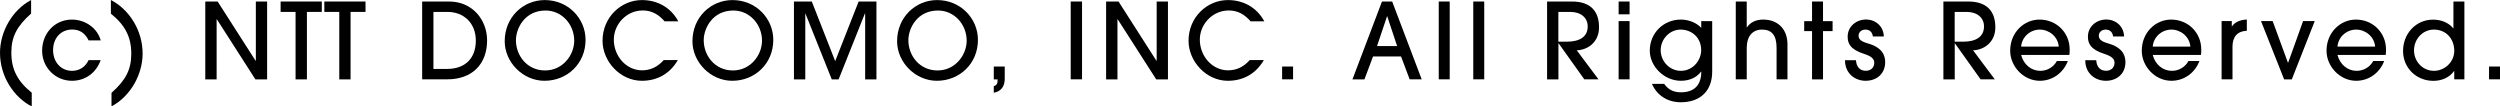
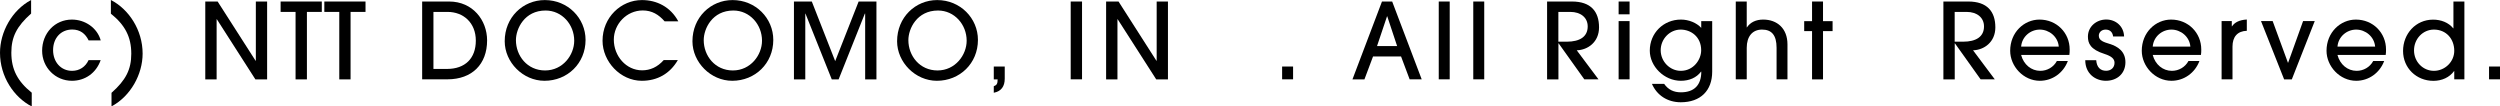
<svg xmlns="http://www.w3.org/2000/svg" id="_レイヤー_2" data-name="レイヤー 2" viewBox="0 0 394.58 16.8">
  <defs>
    <style>
      .cls-1 {
        fill: #000;
        stroke-width: 0px;
      }
    </style>
  </defs>
  <g id="_レイヤー_1-2" data-name="レイヤー 1">
    <g>
      <path class="cls-1" d="M5.01,16.8C2.18,15.35,0,12.07,0,8.33,0,5.06,1.88,1.61,4.91,0v2.14c-2.27,2.01-3.12,3.7-3.12,6.17,0,2.64.98,4.53,3.22,6.32v2.16Z" />
      <path class="cls-1" d="M15.89,9.49c-.73,2.07-2.49,3.26-4.53,3.26-2.64,0-4.71-2.12-4.71-4.74,0-2.77,2.01-4.92,4.7-4.92,2.09,0,4,1.31,4.55,3.29h-1.91c-.51-1.07-1.34-1.72-2.59-1.72-1.81,0-3.02,1.37-3.02,3.25s1.24,3.27,2.99,3.27c1.18,0,2.12-.63,2.61-1.69h1.93Z" />
      <path class="cls-1" d="M17.6,14.65c2.27-2.01,3.12-3.7,3.12-6.17,0-2.64-.98-4.53-3.22-6.32V0c2.82,1.44,5.01,4.73,5.01,8.46,0,3.27-1.89,6.72-4.91,8.33v-2.14Z" />
      <polygon class="cls-1" points="40.31 12.53 34.22 3.03 34.19 3.03 34.19 12.53 32.4 12.53 32.4 .24 34.35 .24 40.34 9.59 40.38 9.59 40.38 .24 42.16 .24 42.16 12.53 40.31 12.53" />
      <polygon class="cls-1" points="46.65 12.53 46.65 1.88 44.29 1.88 44.29 .24 50.79 .24 50.79 1.88 48.44 1.88 48.44 12.53 46.65 12.53" />
      <polygon class="cls-1" points="53.55 12.53 53.55 1.88 51.19 1.88 51.19 .24 57.69 .24 57.69 1.88 55.33 1.88 55.33 12.53 53.55 12.53" />
      <path class="cls-1" d="M66.63,12.53V.24h4.26c3.72,0,5.99,2.94,5.99,6.14,0,3.75-2.37,6.14-6.26,6.14h-4ZM70.56,10.88c2.84,0,4.54-1.66,4.54-4.47s-1.95-4.53-4.46-4.53h-2.23v9h2.14Z" />
      <path class="cls-1" d="M85.94,12.75c-3.4,0-6.28-2.92-6.28-6.24C79.65,2.75,82.53.01,85.99.01c3.65,0,6.43,2.87,6.43,6.29,0,3.71-2.87,6.45-6.48,6.45M90.63,6.42c0-2.54-1.92-4.76-4.52-4.76-3.32,0-4.68,2.85-4.68,4.68,0,2.47,1.79,4.78,4.6,4.78s4.6-2.45,4.6-4.69" />
      <path class="cls-1" d="M106.98,9.49c-1.24,2.13-3.22,3.26-5.68,3.26-3.4,0-6.2-3.05-6.2-6.32C95.1,2.73,98.02.01,101.32.01c2.32,0,4.5,1.06,5.74,3.36h-2.16c-.93-1.07-2.01-1.72-3.45-1.72-2.57,0-4.57,2.17-4.57,4.61,0,2.58,1.94,4.84,4.46,4.84,1.28,0,2.42-.5,3.42-1.62h2.21Z" />
      <path class="cls-1" d="M115.57,12.75c-3.4,0-6.28-2.92-6.28-6.24C109.29,2.75,112.17.01,115.62.01c3.65,0,6.43,2.87,6.43,6.29,0,3.71-2.87,6.45-6.48,6.45M120.27,6.42c0-2.54-1.92-4.76-4.52-4.76-3.32,0-4.68,2.85-4.68,4.68,0,2.47,1.79,4.78,4.6,4.78s4.6-2.45,4.6-4.69" />
      <polygon class="cls-1" points="136.55 12.53 136.55 2.15 136.5 2.15 132.36 12.53 131.28 12.53 127.13 2.15 127.1 2.15 127.1 12.53 125.31 12.53 125.31 .24 128.13 .24 131.82 9.65 135.52 .24 138.33 .24 138.33 12.53 136.55 12.53" />
      <path class="cls-1" d="M147.87,12.75c-3.4,0-6.28-2.92-6.28-6.24,0-3.76,2.88-6.5,6.33-6.5,3.65,0,6.43,2.87,6.43,6.29,0,3.71-2.87,6.45-6.48,6.45M152.57,6.42c0-2.54-1.92-4.76-4.52-4.76-3.32,0-4.68,2.85-4.68,4.68,0,2.47,1.79,4.78,4.6,4.78s4.6-2.45,4.6-4.69" />
      <path class="cls-1" d="M156.85,13.61c.45-.17.61-.37.61-1.08h-.61v-2.03h1.73v1.91c0,1.23-.55,2-1.73,2.23v-1.03Z" />
      <rect class="cls-1" x="168.99" y=".24" width="1.79" height="12.28" />
      <polygon class="cls-1" points="182.49 12.53 176.4 3.03 176.37 3.03 176.37 12.53 174.58 12.53 174.58 .24 176.54 .24 182.52 9.59 182.56 9.59 182.56 .24 184.34 .24 184.34 12.53 182.49 12.53" />
-       <path class="cls-1" d="M199.47,9.49c-1.24,2.13-3.22,3.26-5.68,3.26-3.4,0-6.2-3.05-6.2-6.32,0-3.7,2.91-6.42,6.22-6.42,2.32,0,4.5,1.06,5.74,3.36h-2.16c-.93-1.07-2.01-1.72-3.45-1.72-2.57,0-4.57,2.17-4.57,4.61,0,2.58,1.94,4.84,4.46,4.84,1.28,0,2.42-.5,3.42-1.62h2.21Z" />
      <rect class="cls-1" x="202.36" y="10.5" width="1.73" height="2.02" />
      <path class="cls-1" d="M222.49,12.53l-1.36-3.62h-4.42l-1.36,3.62h-1.89L218.12.24h1.61l4.66,12.28h-1.91ZM218.95,2.57h-.03l-1.58,4.7h3.17l-1.56-4.7Z" />
      <rect class="cls-1" x="227.08" y=".24" width="1.73" height="12.28" />
      <rect class="cls-1" x="232.53" y=".24" width="1.73" height="12.28" />
      <path class="cls-1" d="M250.06,12.53l-4.06-5.69h-.03v5.69h-1.79V.24h3.93c2.96,0,4.27,1.56,4.27,4.08,0,2.34-1.79,3.57-3.52,3.62l3.43,4.58h-2.24ZM247.28,6.58c2.1,0,3.31-.81,3.31-2.41,0-1.41-1.13-2.29-2.73-2.29h-1.9v4.7h1.32Z" />
      <path class="cls-1" d="M255.47.24h1.73v2.02h-1.73V.24ZM255.47,3.33h1.73v9.19h-1.73V3.33Z" />
      <path class="cls-1" d="M268.47,11.31c-.71.96-1.86,1.44-3.17,1.44-2.64,0-4.91-2.27-4.91-4.76,0-2.77,2.16-4.91,4.93-4.9,1.2,0,2.46.5,3.19,1.31v-1.06h1.73v7.97c0,2.99-1.84,4.83-4.96,4.83-2.11,0-3.77-1.11-4.55-2.9h1.93c.65.92,1.51,1.33,2.64,1.33,2.11,0,3.22-1.15,3.22-3.26h-.03ZM268.5,7.93c0-2.15-1.64-3.26-3.24-3.26-1.71,0-3.15,1.47-3.15,3.26s1.46,3.25,3.17,3.25c2.01,0,3.22-1.76,3.22-3.25" />
      <path class="cls-1" d="M280.4,12.53v-4.99c0-1.97-.76-2.87-2.29-2.87s-2.42,1.09-2.42,2.88v4.97h-1.73V.24h1.73v4.08h.03c.55-.81,1.43-1.23,2.57-1.23,2.19,0,3.83,1.39,3.83,3.91v5.52h-1.73Z" />
      <polygon class="cls-1" points="286 12.53 286 4.91 284.76 4.91 284.76 3.34 286 3.34 286 .24 287.73 .24 287.73 3.34 289.24 3.34 289.24 4.91 287.73 4.91 287.73 12.53 286 12.53" />
-       <path class="cls-1" d="M295.6,5.77c-.08-.66-.47-1.1-1.18-1.1-.66,0-1.08.44-1.08.97,0,.78.8,1.01,1.71,1.29,1.29.4,2.49,1.18,2.49,2.89,0,1.77-1.29,2.93-3.09,2.93-1.66,0-3.25-1.13-3.25-3.25h1.73c.08,1.11.65,1.67,1.56,1.67.79,0,1.33-.51,1.33-1.26,0-.63-.48-1.04-1.56-1.39-2.26-.71-2.64-1.69-2.64-2.74,0-1.62,1.38-2.7,2.89-2.7s2.77,1.06,2.82,2.68h-1.72Z" />
      <path class="cls-1" d="M312.61,12.53l-4.06-5.69h-.03v5.69h-1.79V.24h3.93c2.96,0,4.27,1.56,4.27,4.08,0,2.34-1.79,3.57-3.52,3.62l3.43,4.58h-2.24ZM309.83,6.58c2.1,0,3.31-.81,3.31-2.41,0-1.41-1.13-2.29-2.73-2.29h-1.9v4.7h1.32Z" />
      <path class="cls-1" d="M319,8.68c.4,1.52,1.61,2.5,3.02,2.5,1.08,0,2.09-.57,2.62-1.55h1.73c-.71,1.89-2.44,3.12-4.42,3.12-2.59,0-4.68-2.29-4.68-4.74,0-2.9,2.19-4.92,4.63-4.92,2.71,0,4.76,2.09,4.76,4.72,0,.28,0,.55-.05.86h-7.62ZM324.94,7.35c-.13-1.56-1.51-2.68-2.99-2.68s-2.82,1.11-2.95,2.68h5.94Z" />
      <path class="cls-1" d="M333.52,5.77c-.08-.66-.47-1.1-1.18-1.1-.66,0-1.08.44-1.08.97,0,.78.8,1.01,1.71,1.29,1.29.4,2.49,1.18,2.49,2.89,0,1.77-1.29,2.93-3.09,2.93-1.66,0-3.25-1.13-3.25-3.25h1.73c.08,1.11.65,1.67,1.56,1.67.79,0,1.33-.51,1.33-1.26,0-.63-.48-1.04-1.56-1.39-2.26-.71-2.64-1.69-2.64-2.74,0-1.62,1.38-2.7,2.89-2.7s2.77,1.06,2.82,2.68h-1.72Z" />
      <path class="cls-1" d="M339.77,8.68c.4,1.52,1.61,2.5,3.02,2.5,1.08,0,2.09-.57,2.62-1.55h1.73c-.71,1.89-2.44,3.12-4.42,3.12-2.59,0-4.68-2.29-4.68-4.74,0-2.9,2.19-4.92,4.63-4.92,2.71,0,4.76,2.09,4.76,4.72,0,.28,0,.55-.05.86h-7.62ZM345.71,7.35c-.13-1.56-1.51-2.68-2.99-2.68s-2.82,1.11-2.95,2.68h5.94Z" />
      <path class="cls-1" d="M350.64,12.53V3.33h1.61v.83h.03c.41-.61,1.13-1.01,2.34-1.08v1.78c-1.49.05-2.26.96-2.26,2.5v5.16h-1.73Z" />
      <polygon class="cls-1" points="360.51 12.53 356.86 3.33 358.7 3.33 361.11 9.9 361.14 9.9 363.5 3.33 365.34 3.33 361.72 12.53 360.51 12.53" />
      <path class="cls-1" d="M368.93,8.68c.4,1.52,1.61,2.5,3.02,2.5,1.08,0,2.09-.57,2.62-1.55h1.73c-.71,1.89-2.44,3.12-4.42,3.12-2.59,0-4.68-2.29-4.68-4.74,0-2.9,2.19-4.92,4.63-4.92,2.71,0,4.76,2.09,4.76,4.72,0,.28,0,.55-.05.86h-7.62ZM374.87,7.35c-.13-1.56-1.51-2.68-2.99-2.68s-2.82,1.11-2.95,2.68h5.94Z" />
      <path class="cls-1" d="M387.36,12.53v-1.31h-.03c-.72.99-1.91,1.54-3.26,1.54-2.68,0-4.79-2.02-4.79-4.72s1.99-4.94,4.74-4.94c1.25,0,2.43.45,3.18,1.37h.03V.24h1.73v12.28h-1.59ZM384.15,4.67c-1.76,0-3.14,1.48-3.14,3.28s1.41,3.23,3.14,3.23,3.21-1.42,3.21-3.16c0-1.87-1.26-3.35-3.21-3.35" />
      <rect class="cls-1" x="392.85" y="10.5" width="1.73" height="2.02" />
    </g>
  </g>
</svg>